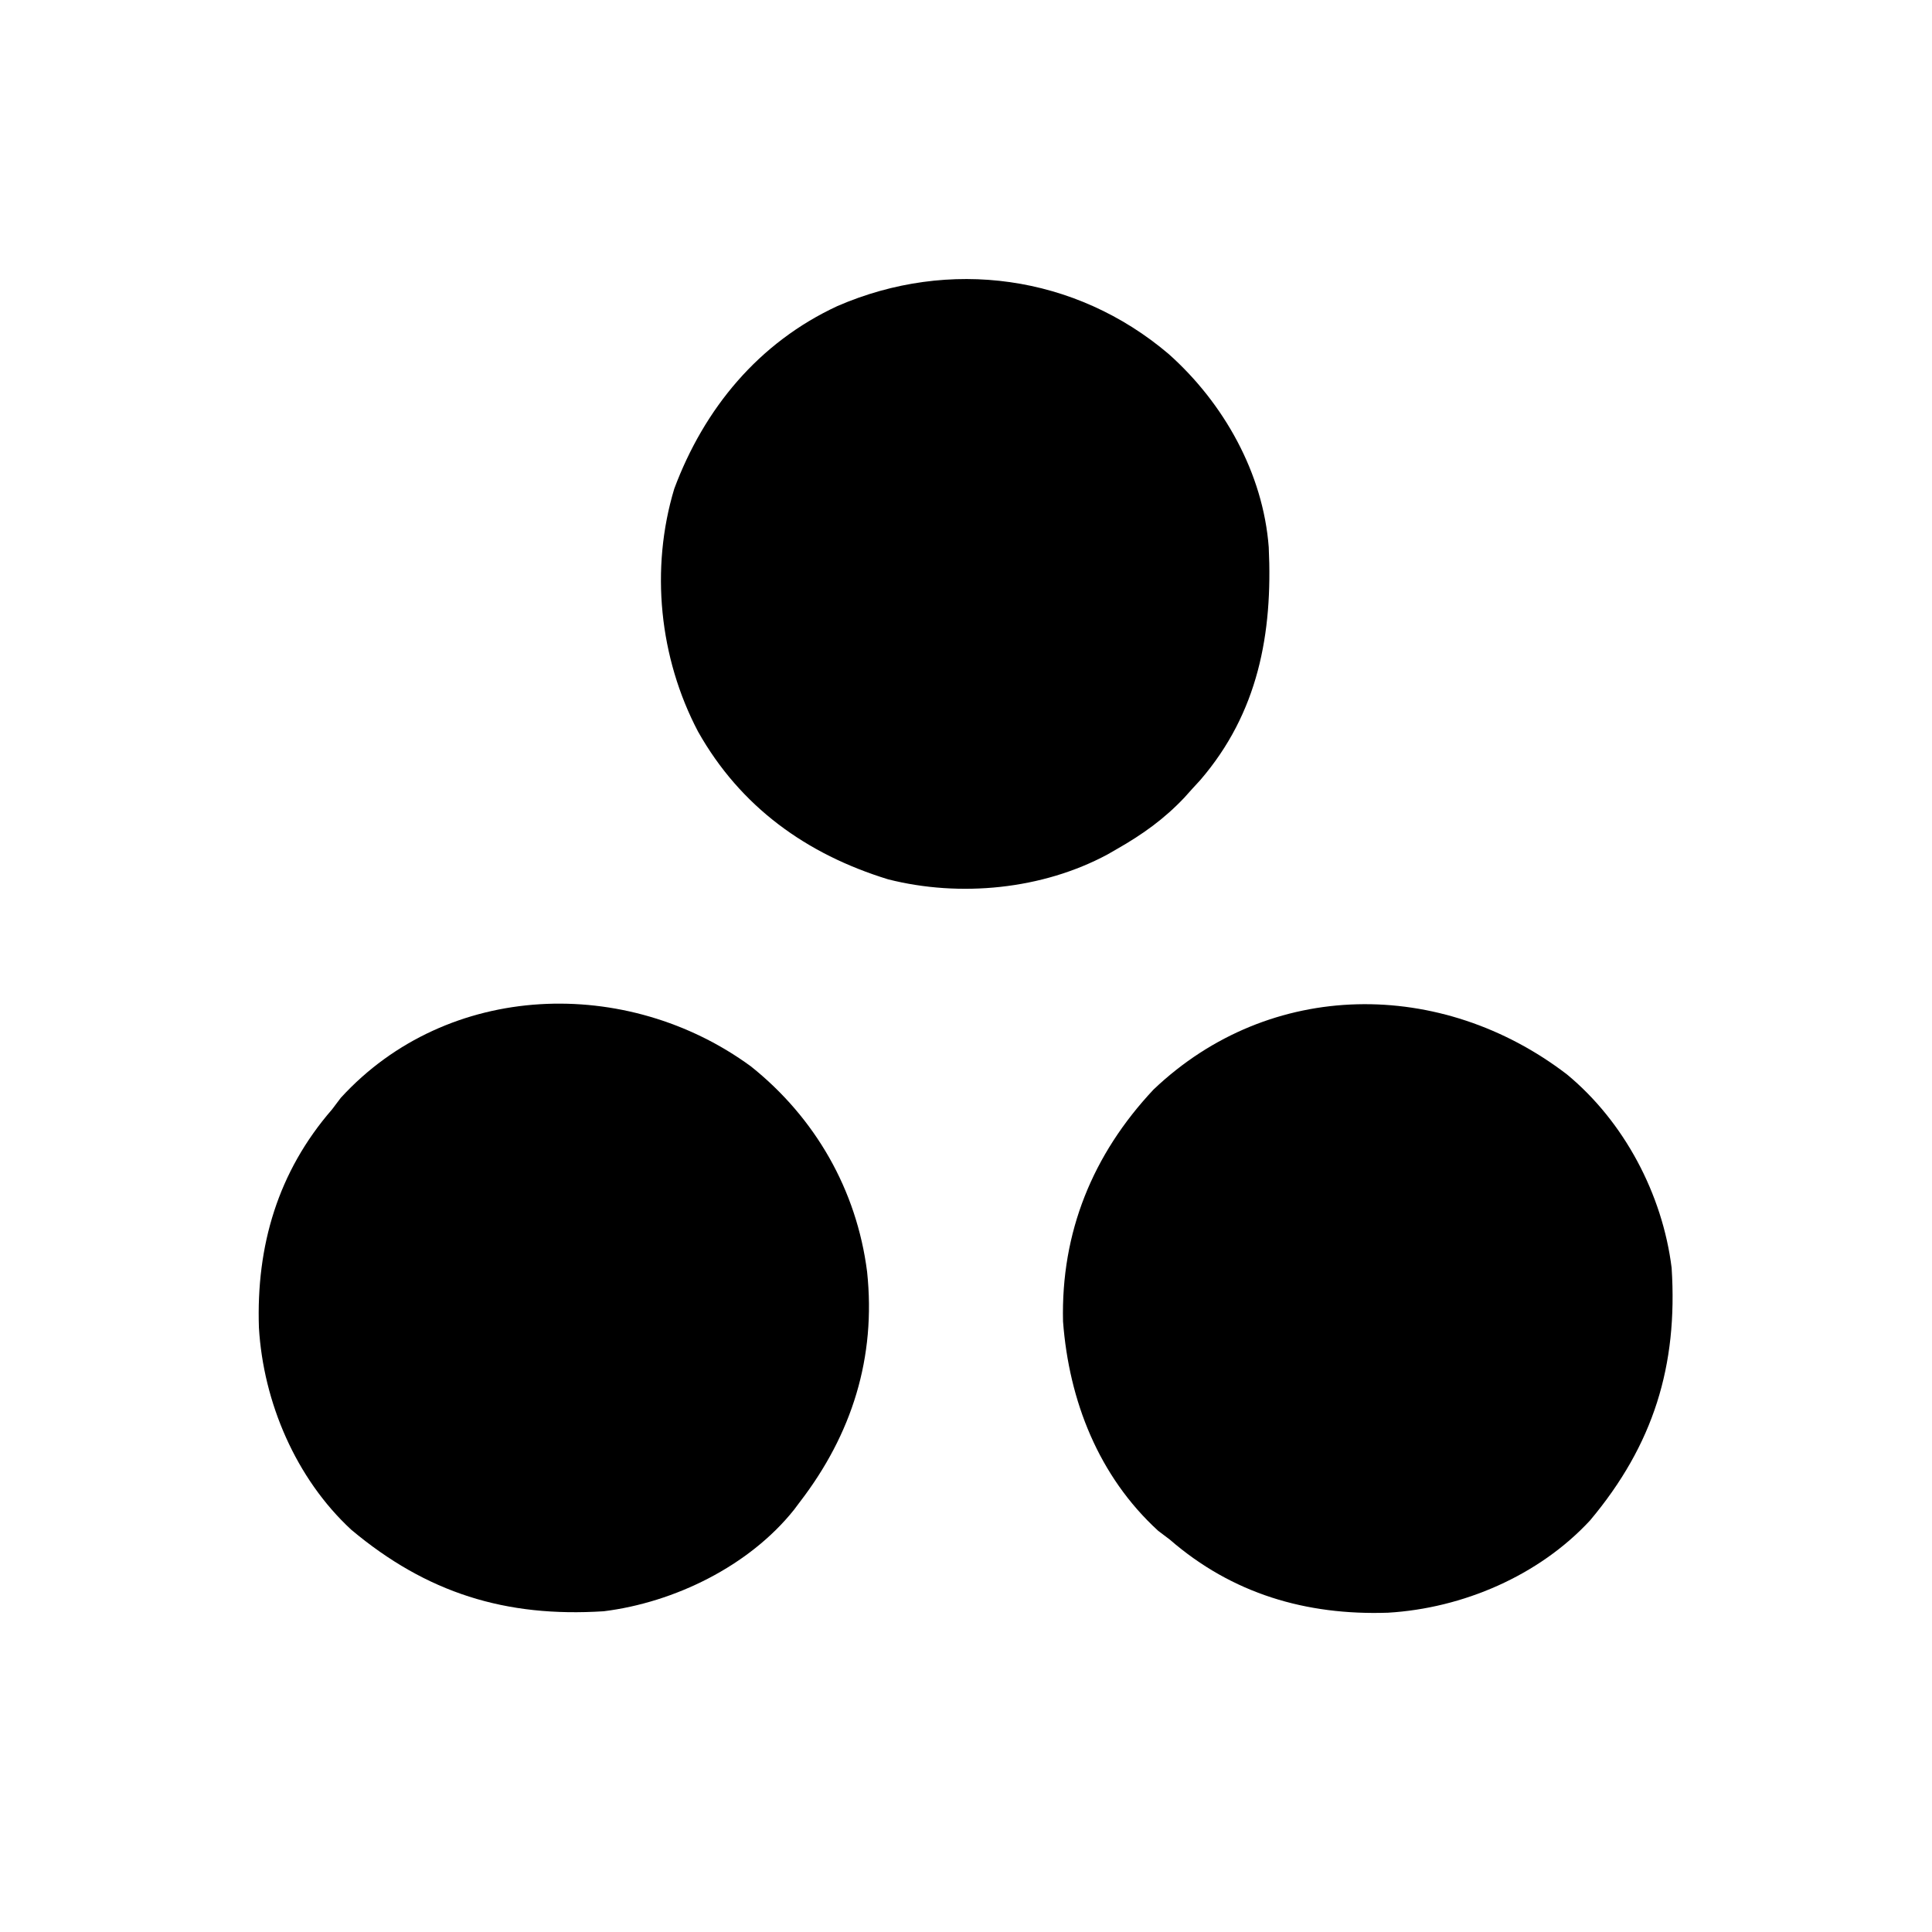
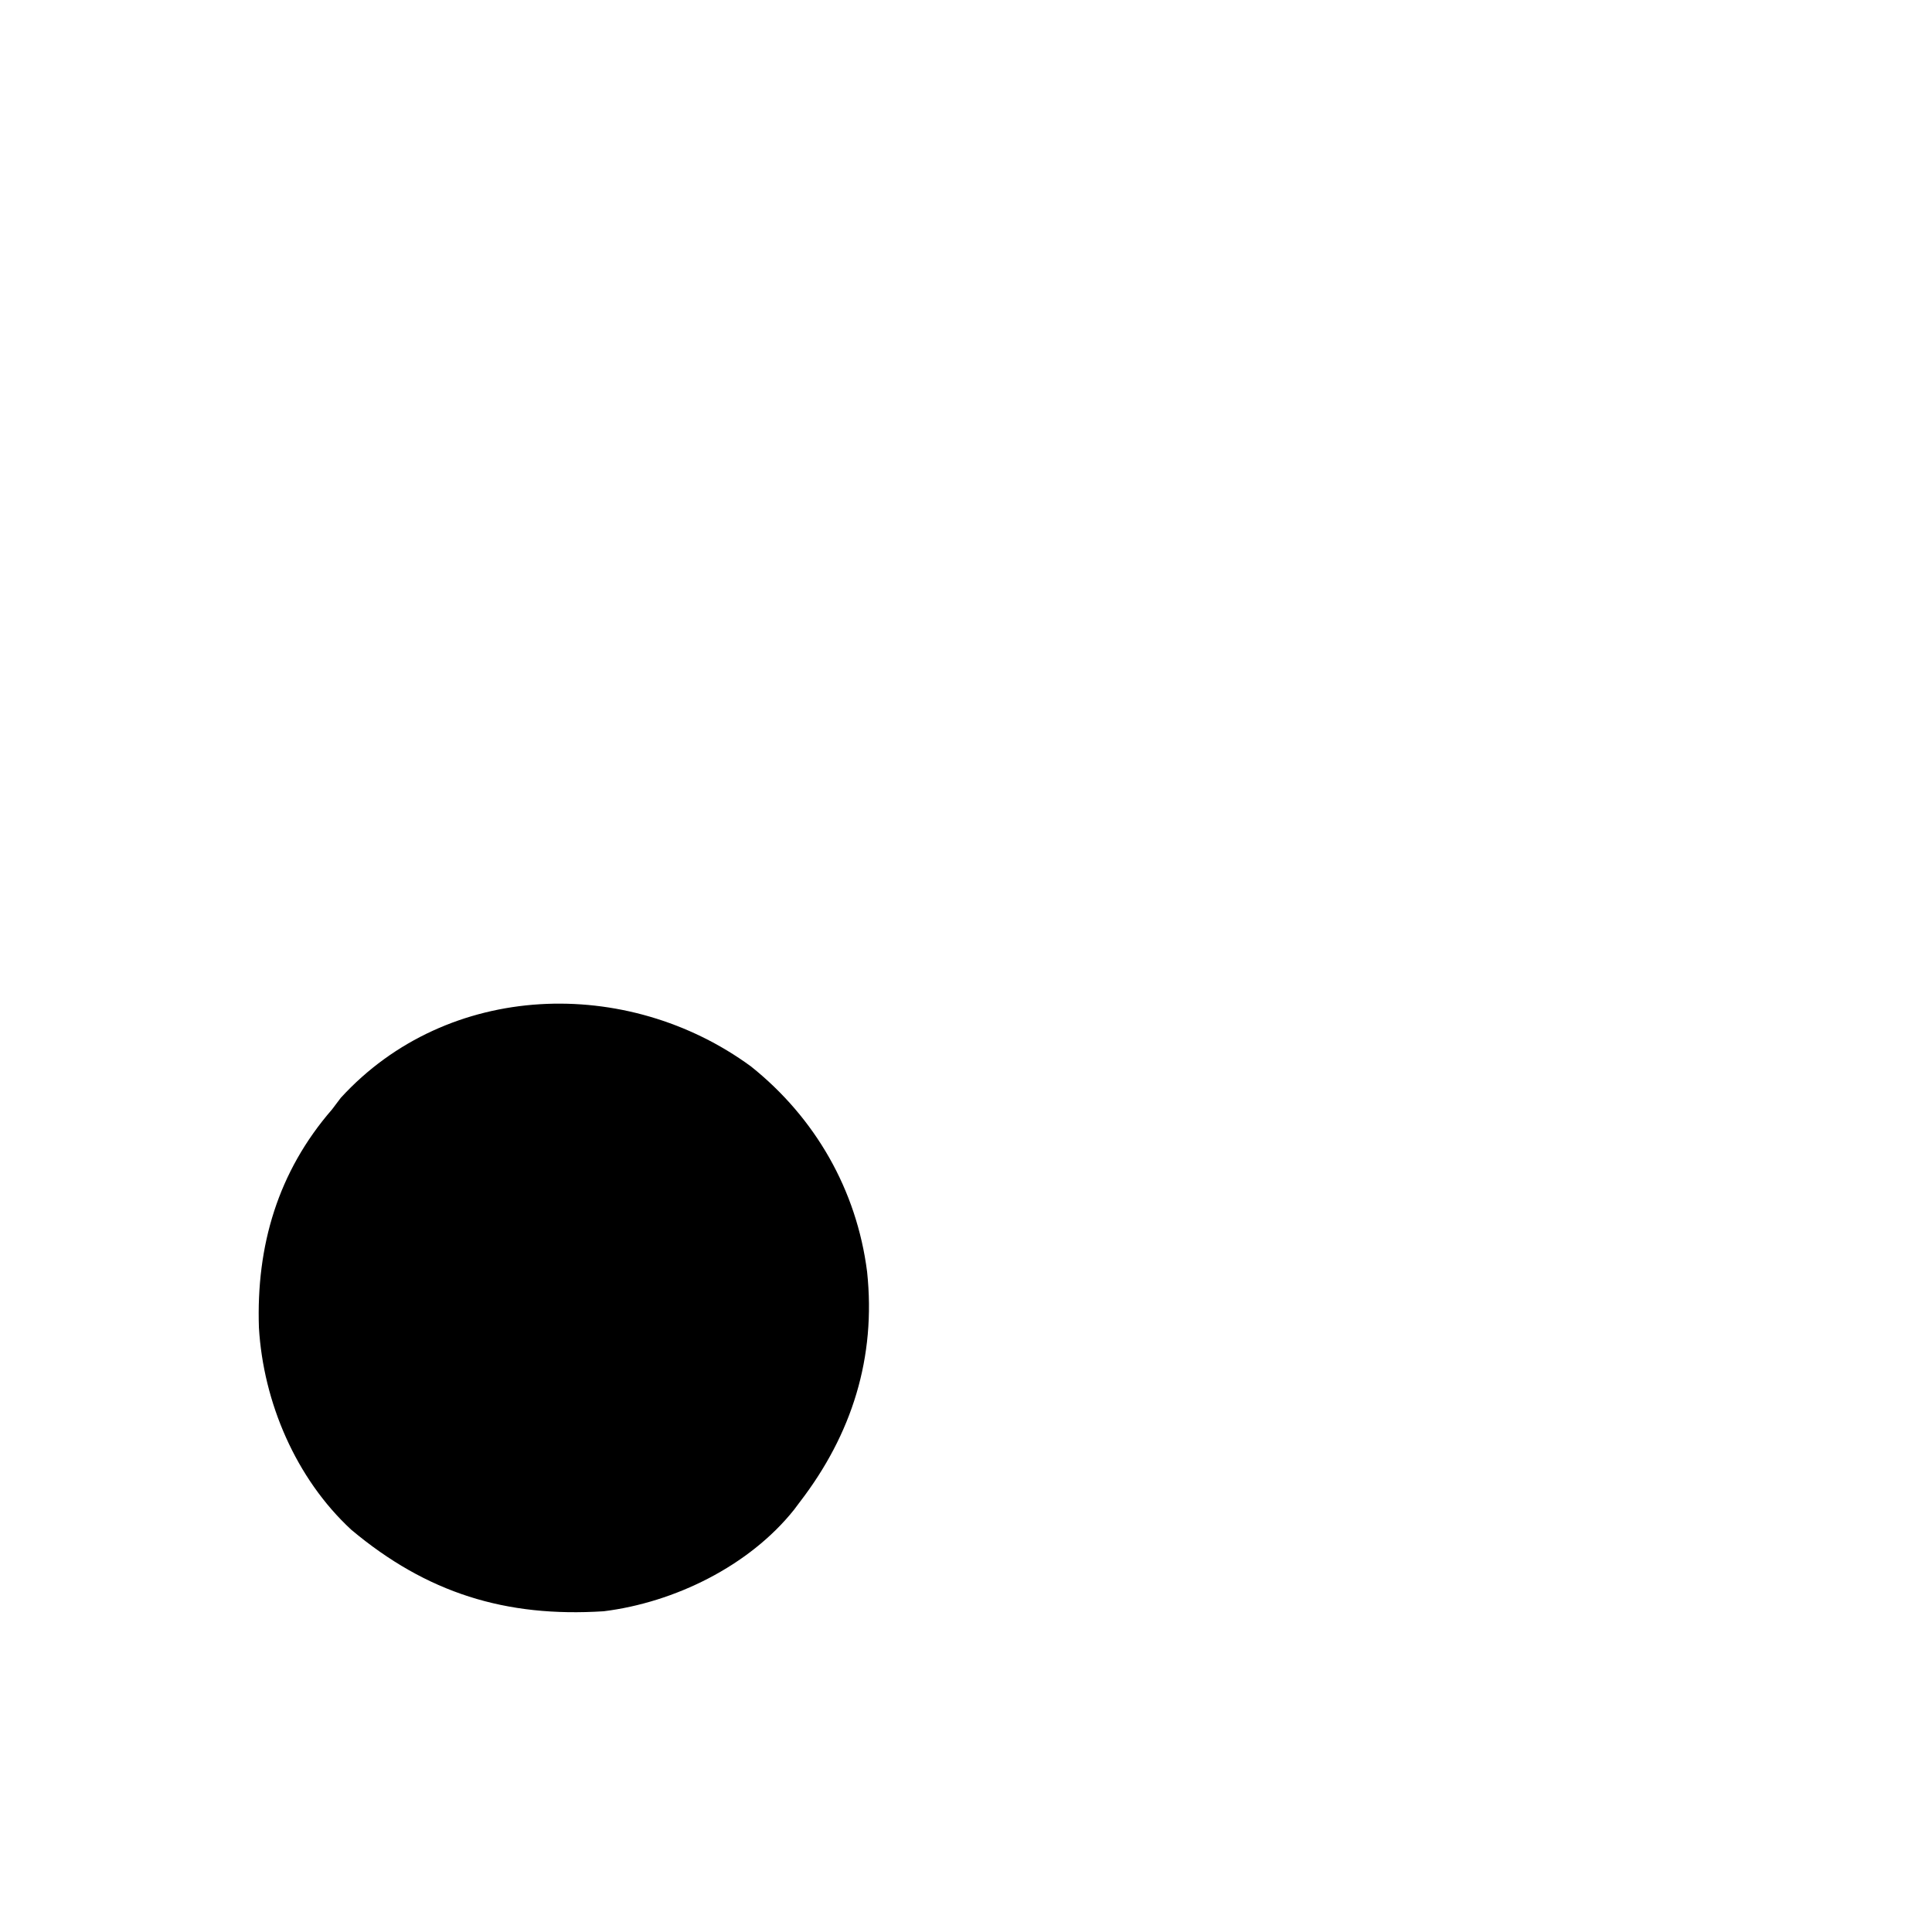
<svg xmlns="http://www.w3.org/2000/svg" width="512" height="512">
-   <path d="M0 0 C15.193 12.538 25.338 31.777 27.762 51.285 C29.43 77.235 22.945 98.176 6.16 118.195 C-7.421 132.881 -27.623 141.497 -47.395 142.668 C-69.078 143.404 -88.686 137.656 -105.238 123.285 C-106.754 122.14 -106.754 122.14 -108.301 120.973 C-124.091 106.526 -131.942 86.513 -133.523 65.496 C-134.095 41.893 -125.686 21.228 -109.551 4.035 C-78.557 -25.473 -33.139 -25.389 0 0 Z " fill="#000000" transform="translate(415.238,284.715)" />
  <path d="M0 0 C17.016 13.604 27.98 32.693 30.75 54.382 C33.168 77.138 26.713 97.472 12.961 115.367 C12.447 116.054 11.932 116.741 11.402 117.449 C-0.481 132.363 -20.292 142.038 -39.039 144.367 C-64.989 146.036 -85.93 139.551 -105.949 122.766 C-120.635 109.184 -129.251 88.983 -130.422 69.211 C-131.158 47.528 -125.41 27.919 -111.039 11.367 C-110.276 10.357 -109.513 9.346 -108.727 8.305 C-80.354 -22.708 -32.805 -24.057 0 0 Z " fill="#000000" transform="translate(199.039,282.633)" />
-   <path d="M0 0 C14.583 12.998 25.025 31.569 26.506 51.19 C27.596 74.102 23.692 95.131 8.333 112.94 C7.655 113.678 6.977 114.415 6.278 115.175 C5.23 116.342 5.23 116.342 4.161 117.534 C-1.185 123.203 -6.963 127.333 -13.722 131.175 C-14.524 131.637 -15.326 132.1 -16.152 132.577 C-33.487 141.927 -55.326 144.032 -74.363 139.206 C-95.971 132.572 -113.506 120.005 -124.74 100.042 C-135.013 80.494 -137.437 56.95 -131.038 35.702 C-123.093 14.414 -108.671 -3.04 -87.789 -12.721 C-58.19 -25.553 -24.713 -21.016 0 0 Z " fill="#000000" transform="translate(309.722,93.825)" />
</svg>